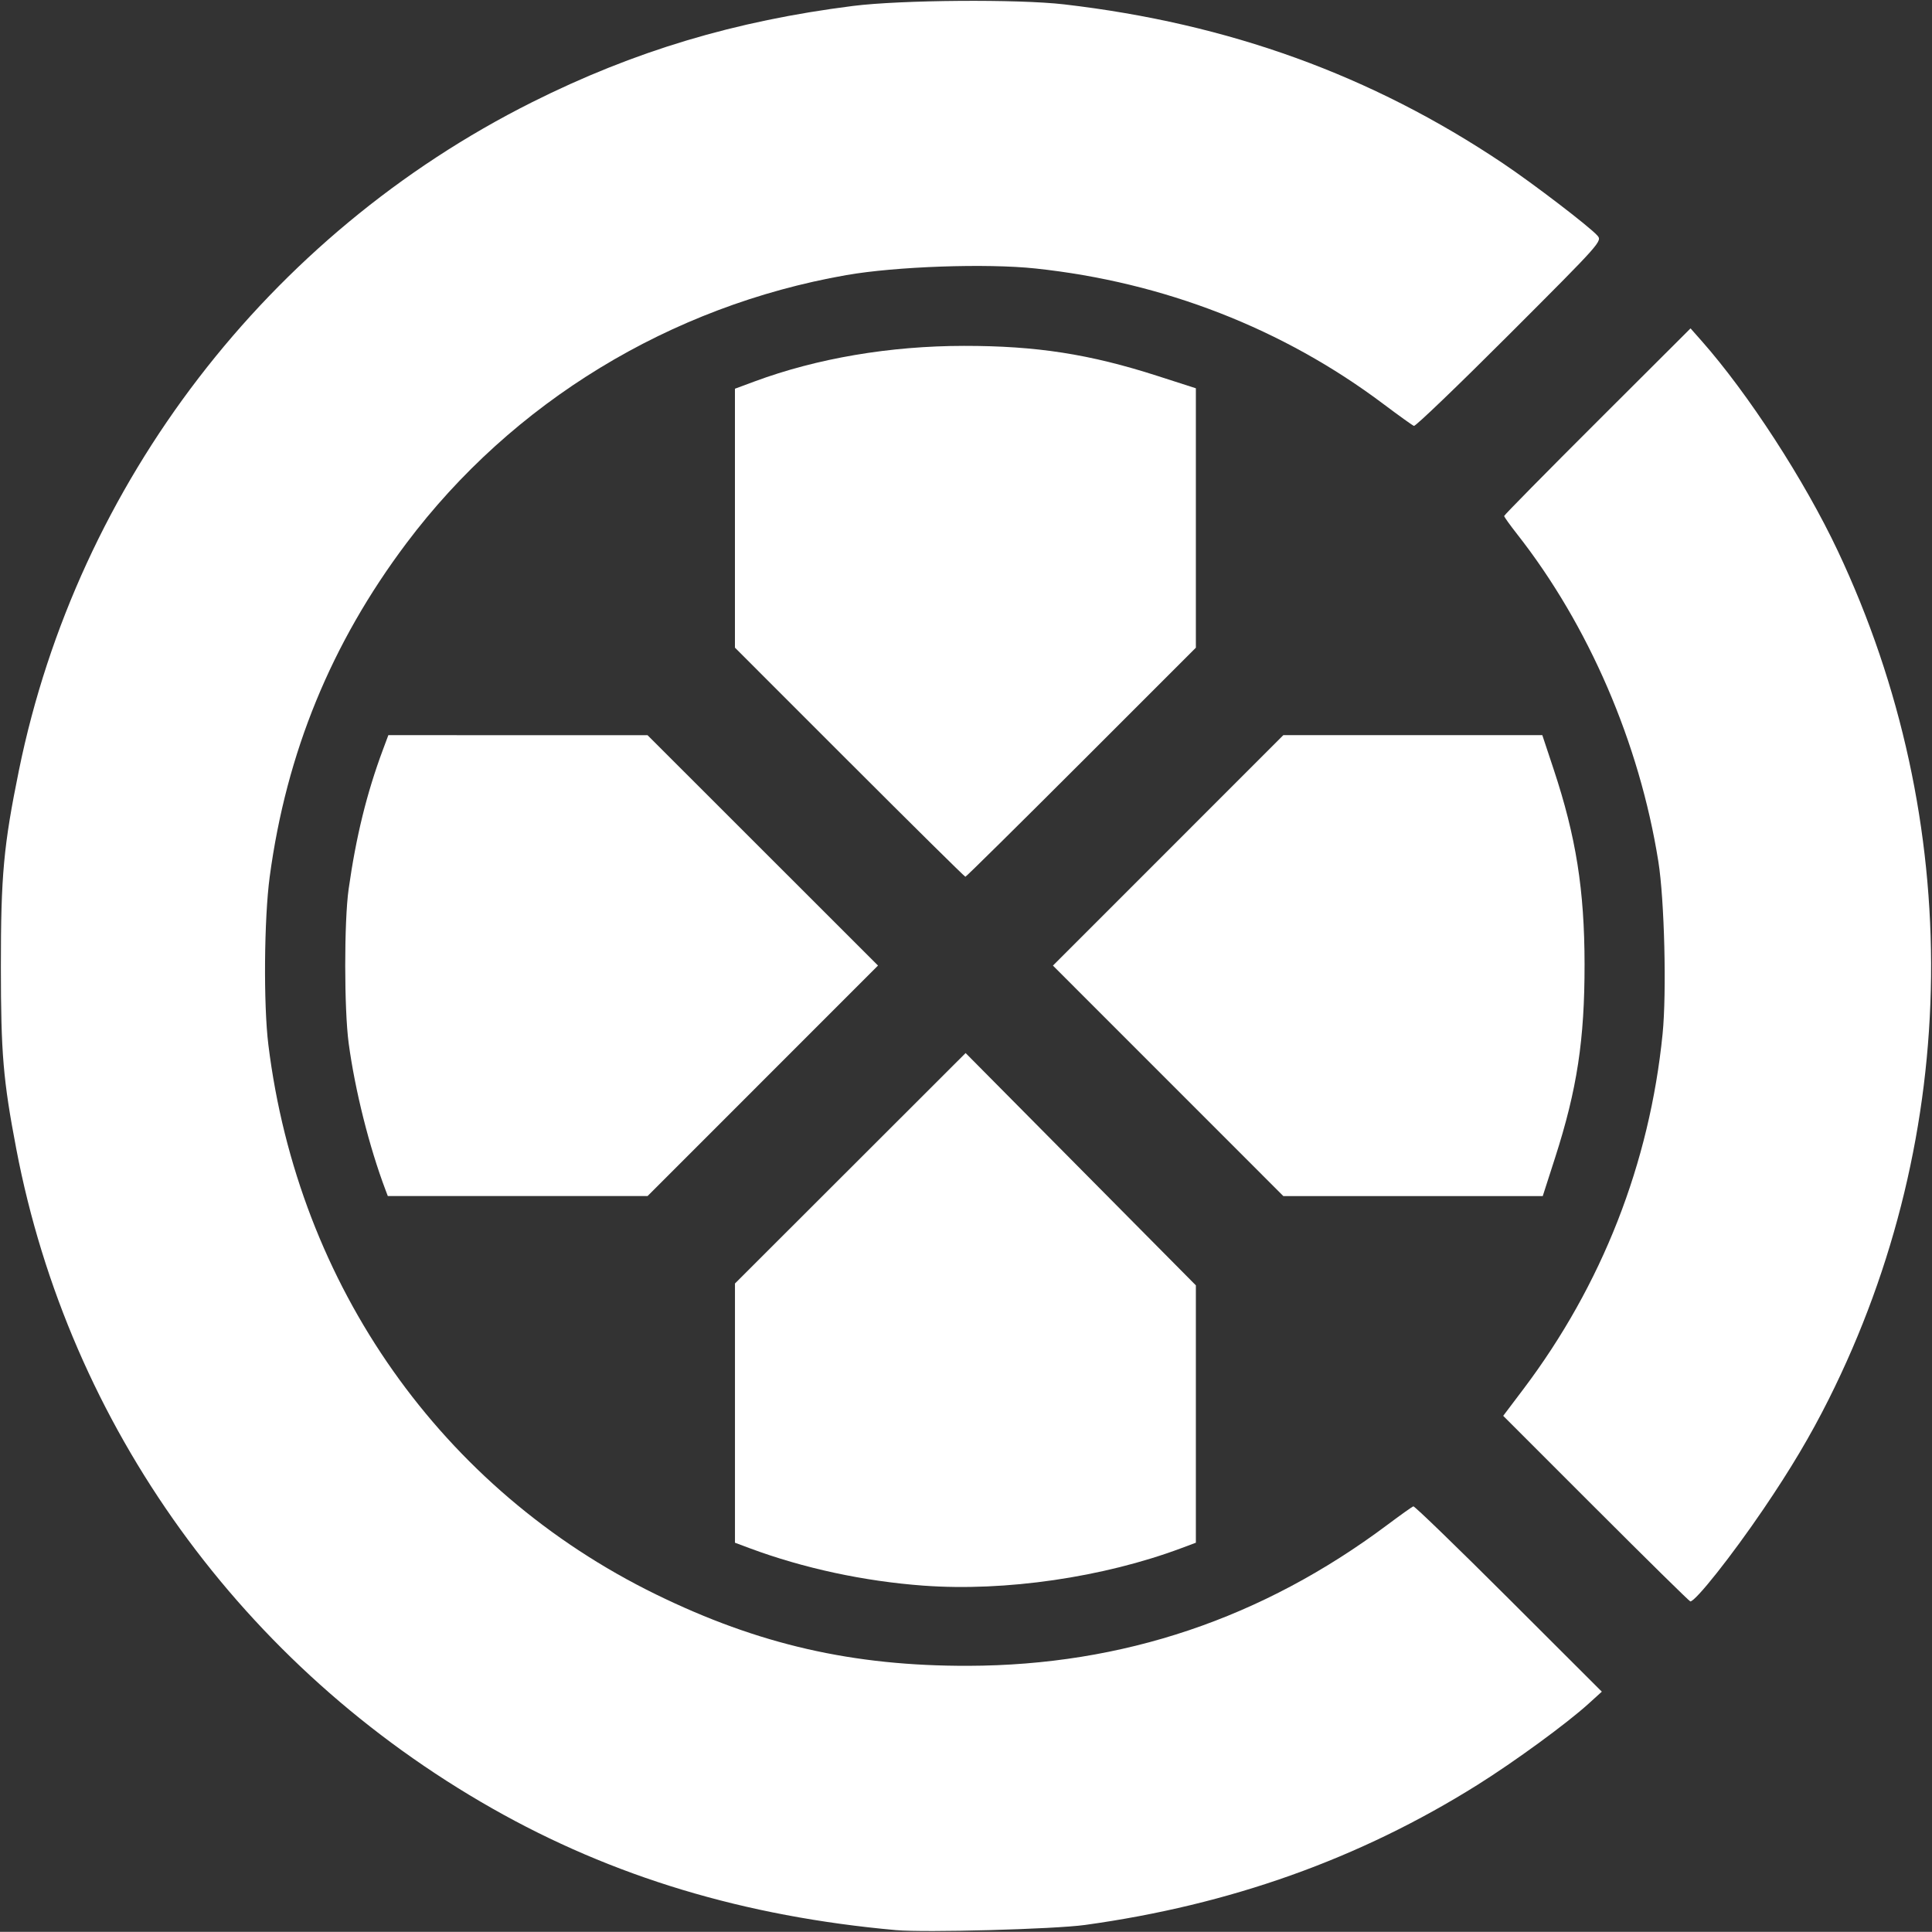
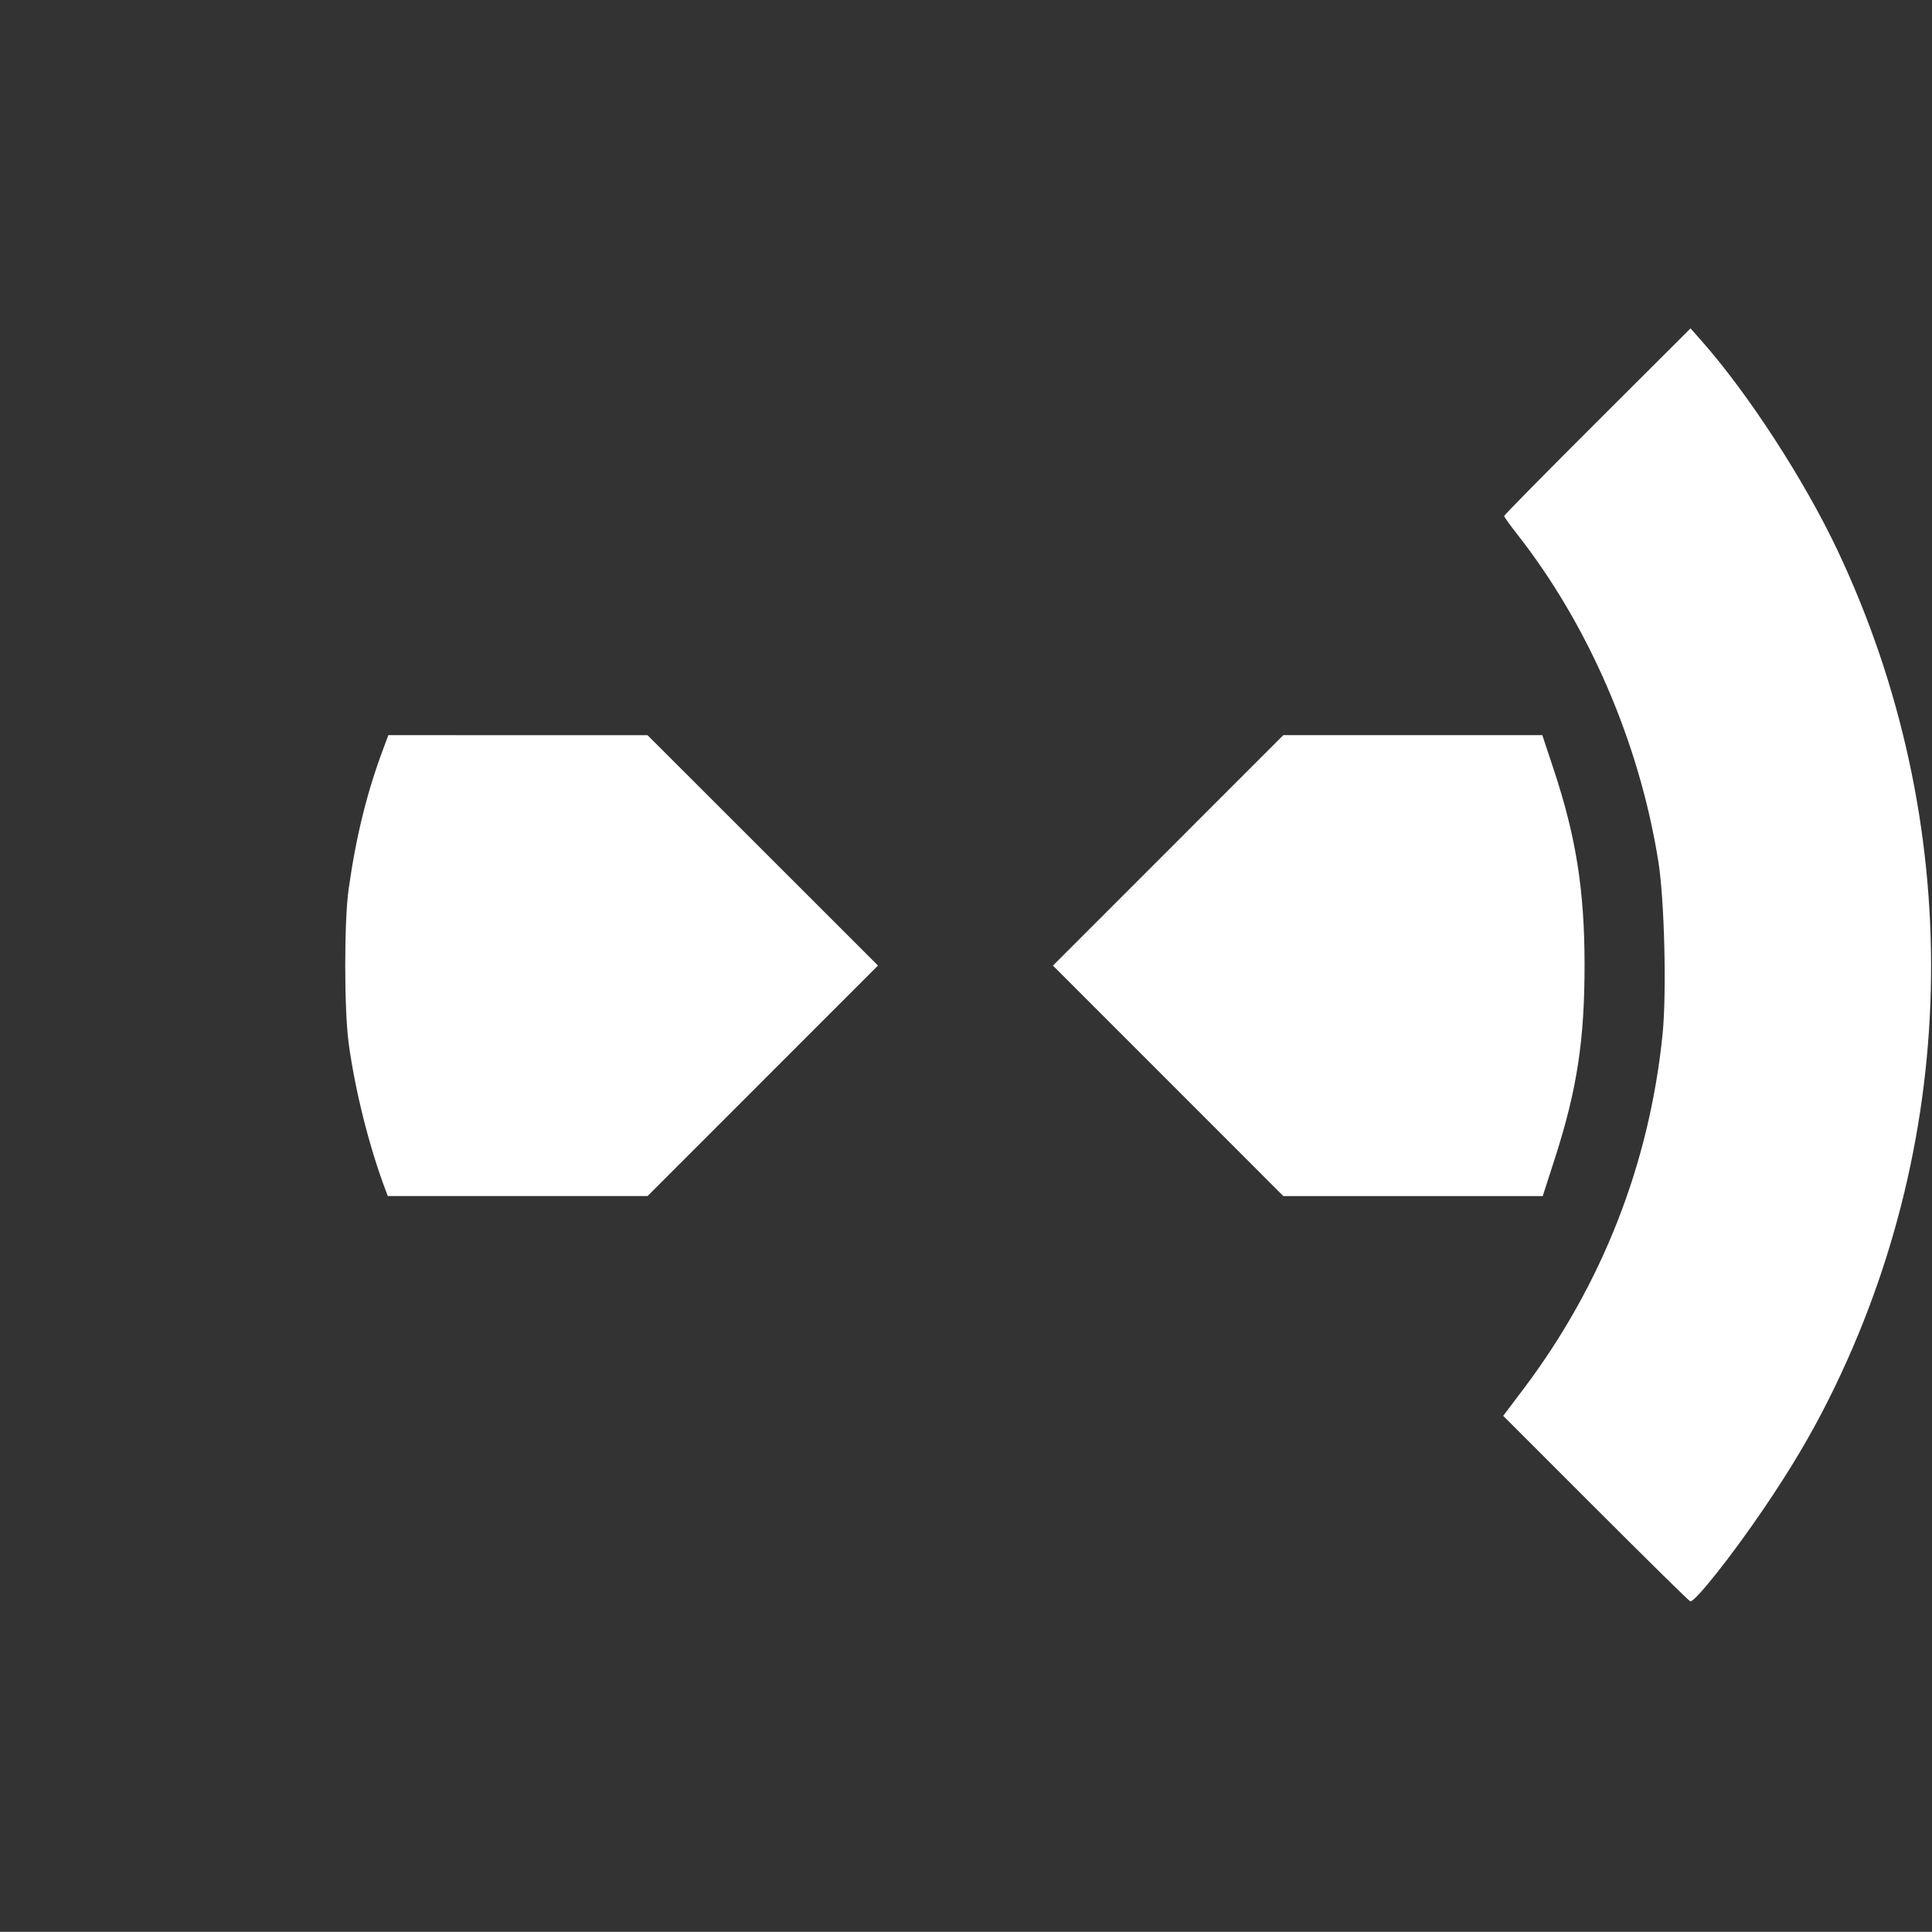
<svg xmlns="http://www.w3.org/2000/svg" height="1180.3" viewBox="0 0 1180.4 1180.3" width="1180.4">
  <rect x="0" y="0" width="1180.4" height="1180.3" fill="#333333" stroke="none" />
  <g fill="#fff" stroke-opacity="0" transform="translate(-536.8 718.9)">
-     <path d="m1084.3 460.36c-92.7-8.316-173.2-32.579-246.8-74.382-152.43-86.584-258.45-233.52-290.76-402.96-8.014-42.032-9.379-58.171-9.403-111.12-.025-55.904 1.656-74.223 11.025-120.16 35.81-175.59 152.41-327.44 313.38-408.12 62.392-31.27 124.01-49.761 196.25-58.891 29.168-3.686 100.87-4.221 128.93-.961 100.65 11.695 187.68 43.209 268.03 97.055 18.433 12.351 52.622 38.482 57.719 44.114 3.154 3.486 2.822 3.86-53.567 60.273-31.208 31.221-57.504 56.473-58.438 56.114-.933-.359-9.33-6.386-18.661-13.395-61.303-46.05-134.16-74.432-212.51-82.785-30.051-3.204-85.405-1.26-115.75 4.064-107.52 18.866-203.84 77.582-268.59 163.73-45.965 61.154-73.394 128.05-83.574 203.83-3.433 25.554-3.855 78.094-.825 102.63 18.199 147.37 105.95 271.83 236.79 335.83 62.674 30.655 120.31 43.836 190.85 43.648 94.426-.252 179.6-28.919 256.16-86.217 7.931-5.936 15.018-10.985 15.748-11.221.731-.236 26.941 25.144 58.245 56.401l56.916 56.83-8.1 7.354c-13.36 12.13-45.251 35.43-67.98 49.666-72.058 45.135-150.92 73.265-239.74 85.522-18.73 2.585-97.642 4.74-115.36 3.15z" />
-     <path d="m1101.2 249.9c-36.521-2.681-73.548-10.651-106.45-22.914l-8.906-3.319v-158.39l140.92-140.79 140.68 141.93v157.24l-8.906 3.332c-47.675 17.834-107.59 26.554-157.34 22.902z" />
    <path d="m772.3 8.043c-9.932-26.318-18.575-60.751-22.461-89.486-2.798-20.691-2.824-74.43-.045-94.152 4.522-32.086 11.069-58.719 20.955-85.245l3.319-8.906 158.37.041 140.8 140.73-140.79 140.83h-158.71l-1.44-3.817z" />
-     <path d="m1055.8-253.21-69.97-69.985v-158.21l11.939-4.426c38.176-14.15 82.726-21.718 128.02-21.747 44.334-.028 76.728 5.01 118.33 18.401l23.326 7.509v158.5l-69.985 69.97c-38.492 38.483-70.367 69.97-70.833 69.97-.467 0-32.335-31.493-70.818-69.985z" />
    <path d="m1250.5-58.542-70.386-70.402 140.77-140.8h158.23l6.898 20.781c13.712 41.307 18.865 73.787 18.914 119.22.05 46.114-4.582 76.488-18.036 118.28l-7.509 23.326h-158.5z" />
    <path d="m1511.9 202.84-56.683-56.702 12.34-16.346c48.019-63.607 77.121-137.87 85.046-217.03 2.529-25.262 1.132-81.935-2.596-105.32-11.548-72.416-42.596-144.37-86.324-200.05-4.341-5.528-7.893-10.494-7.893-11.036 0-.542 25.623-26.555 56.941-57.806l56.941-56.821 6.744 7.634c28.597 32.369 62.921 85.297 83.212 128.31 77.905 165.16 75.883 355.91-5.493 518.27-11.264 22.474-23.233 42.607-40.033 67.339-19.236 28.318-41.367 56.248-44.57 56.248-.522 0-26.456-25.516-57.632-56.702z" />
  </g>
</svg>